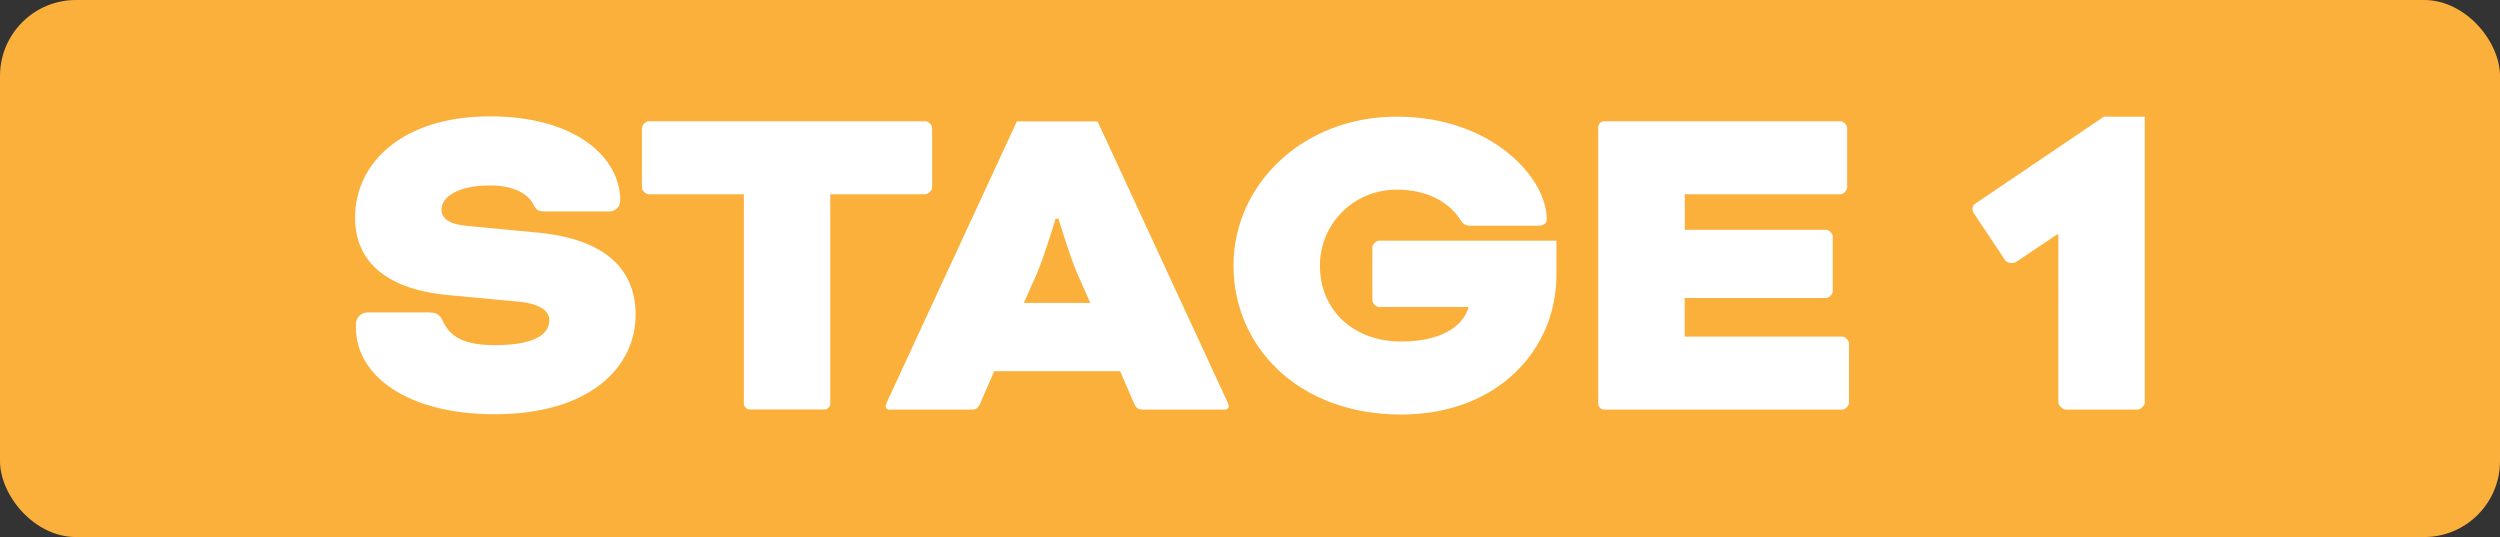
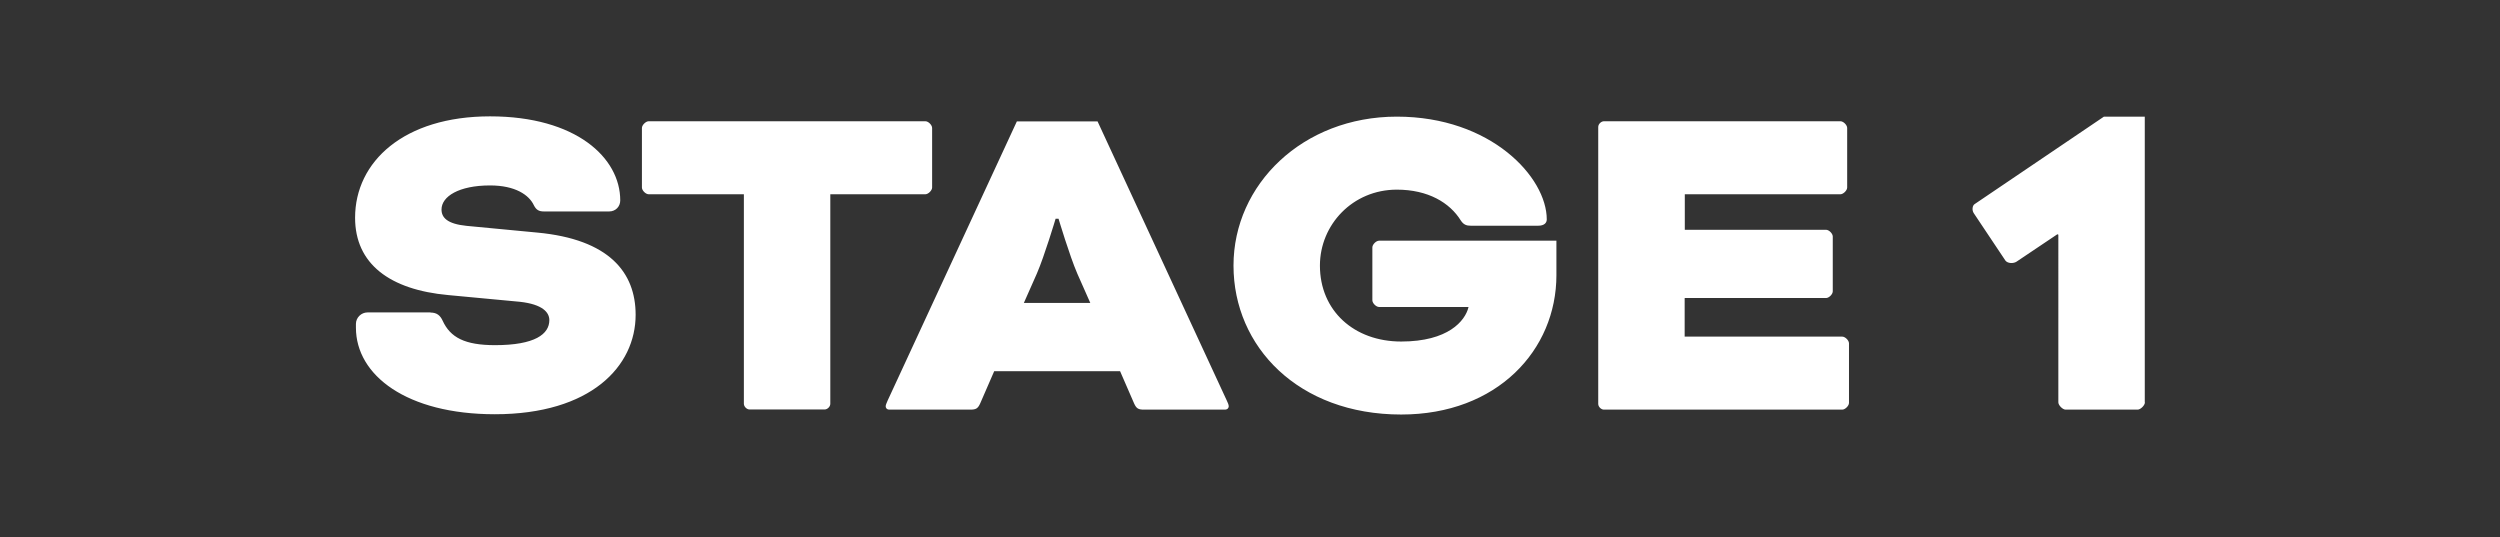
<svg xmlns="http://www.w3.org/2000/svg" id="uuid-18dad69b-3010-4216-894e-d76d74bbba35" viewBox="0 0 178.76 38.4">
  <rect x="0" y="0" width="178.76" height="38.4" fill="#333333" stroke="none" />
  <defs>
    <style>.uuid-5d02aedd-2f21-4457-84fd-f85ce2449ef4{fill:#fff}</style>
  </defs>
-   <rect width="178.76" height="38.4" rx="5.43" ry="5.43" style="fill:#fbb03b" />
  <path class="uuid-5d02aedd-2f21-4457-84fd-f85ce2449ef4" d="M30.79 22.35c.45 0 .69.21.86.58.55 1.2 1.58 1.75 3.75 1.75 2.85 0 3.88-.79 3.88-1.79 0-.55-.48-1.13-2.1-1.31l-5.12-.48c-4.19-.38-6.67-2.23-6.67-5.53 0-4.02 3.5-7.25 9.65-7.25s9.31 2.96 9.31 6.01c0 .45-.34.79-.79.79h-4.67c-.34 0-.55-.1-.72-.45-.34-.72-1.31-1.41-3.13-1.41-2.23 0-3.47.79-3.47 1.72 0 .58.41 1.03 1.79 1.17l5.05.48c5.15.48 7.04 2.85 7.04 5.88 0 3.68-3.2 7.11-10.07 7.11-6.29 0-9.93-2.78-9.93-6.19v-.27c0-.45.38-.82.83-.82h4.5ZM46.38 13.89c-.21 0-.48-.27-.48-.48V9.15c0-.21.28-.48.48-.48h19.79c.21 0 .48.27.48.48v4.26c0 .21-.28.48-.48.48h-6.8v14.98c0 .21-.21.41-.41.41H53.6c-.21 0-.41-.21-.41-.41V13.89h-6.8ZM80.09 26.54h-9l-1 2.3c-.17.38-.31.45-.72.45H63.6c-.21 0-.27-.14-.27-.24s.07-.24.14-.41l9.24-19.96h5.77l9.24 19.96c.07.14.14.31.14.41s-.07.24-.28.24h-5.77c-.41 0-.55-.07-.72-.45l-1-2.3Zm-6.87-4.88h4.74l-.93-2.1c-.55-1.27-1.34-3.92-1.34-3.92h-.21s-.79 2.65-1.34 3.92l-.93 2.1ZM111.29 19.67c0 5.36-4.23 9.97-11.1 9.97-7.35 0-11.99-4.85-11.99-10.65S93.15 8.34 99.88 8.34s10.72 4.33 10.72 7.35c0 .24-.17.45-.62.45h-4.81c-.31 0-.52-.07-.72-.38-.79-1.27-2.34-2.2-4.57-2.2-3.16 0-5.5 2.51-5.5 5.43 0 3.23 2.44 5.43 5.81 5.43s4.57-1.48 4.81-2.44v-.03h-6.39c-.21 0-.48-.27-.48-.48v-3.78c0-.21.27-.48.48-.48h12.68v2.47ZM120.46 21.32v2.75h11.27c.21 0 .48.27.48.48v4.26c0 .21-.28.48-.48.48h-17.04c-.21 0-.41-.21-.41-.41V9.08c0-.21.21-.41.41-.41h16.91c.21 0 .48.27.48.48v4.26c0 .21-.28.48-.48.48h-11.13v2.54h10.1c.21 0 .48.27.48.48v3.92c0 .21-.27.48-.48.48h-10.1ZM153.37 28.77c0 .21-.31.52-.52.52h-5.15c-.21 0-.52-.31-.52-.52V16.78l-.07-.03-2.92 1.96c-.21.14-.62.14-.79-.07l-2.27-3.4c-.14-.21-.1-.55.07-.65l9.24-6.25h2.92v20.43Z" />
</svg>